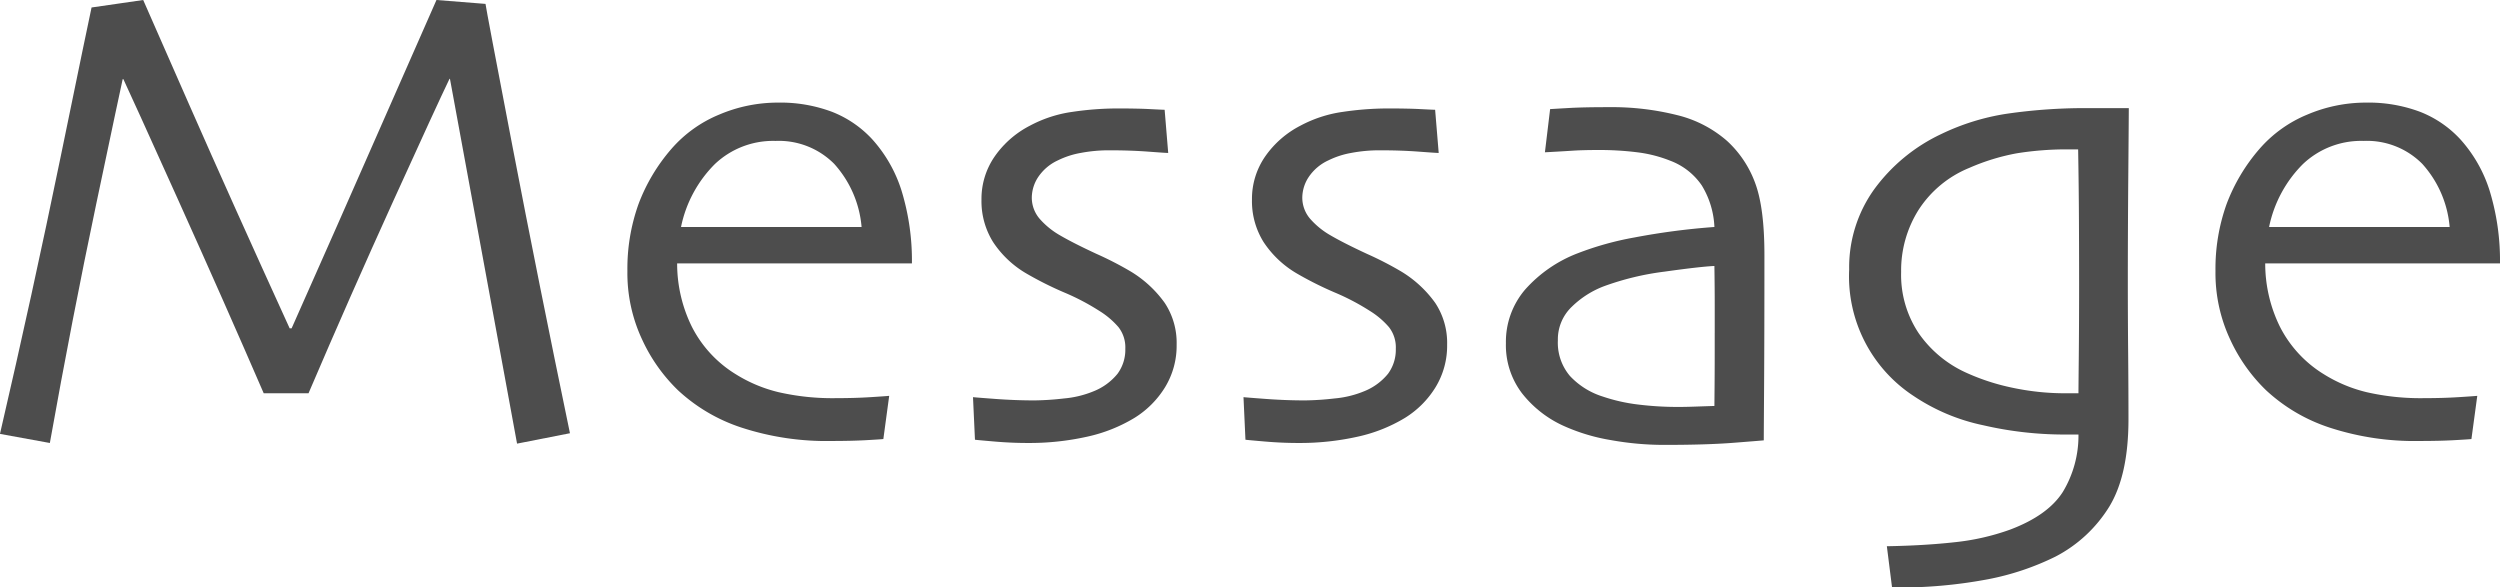
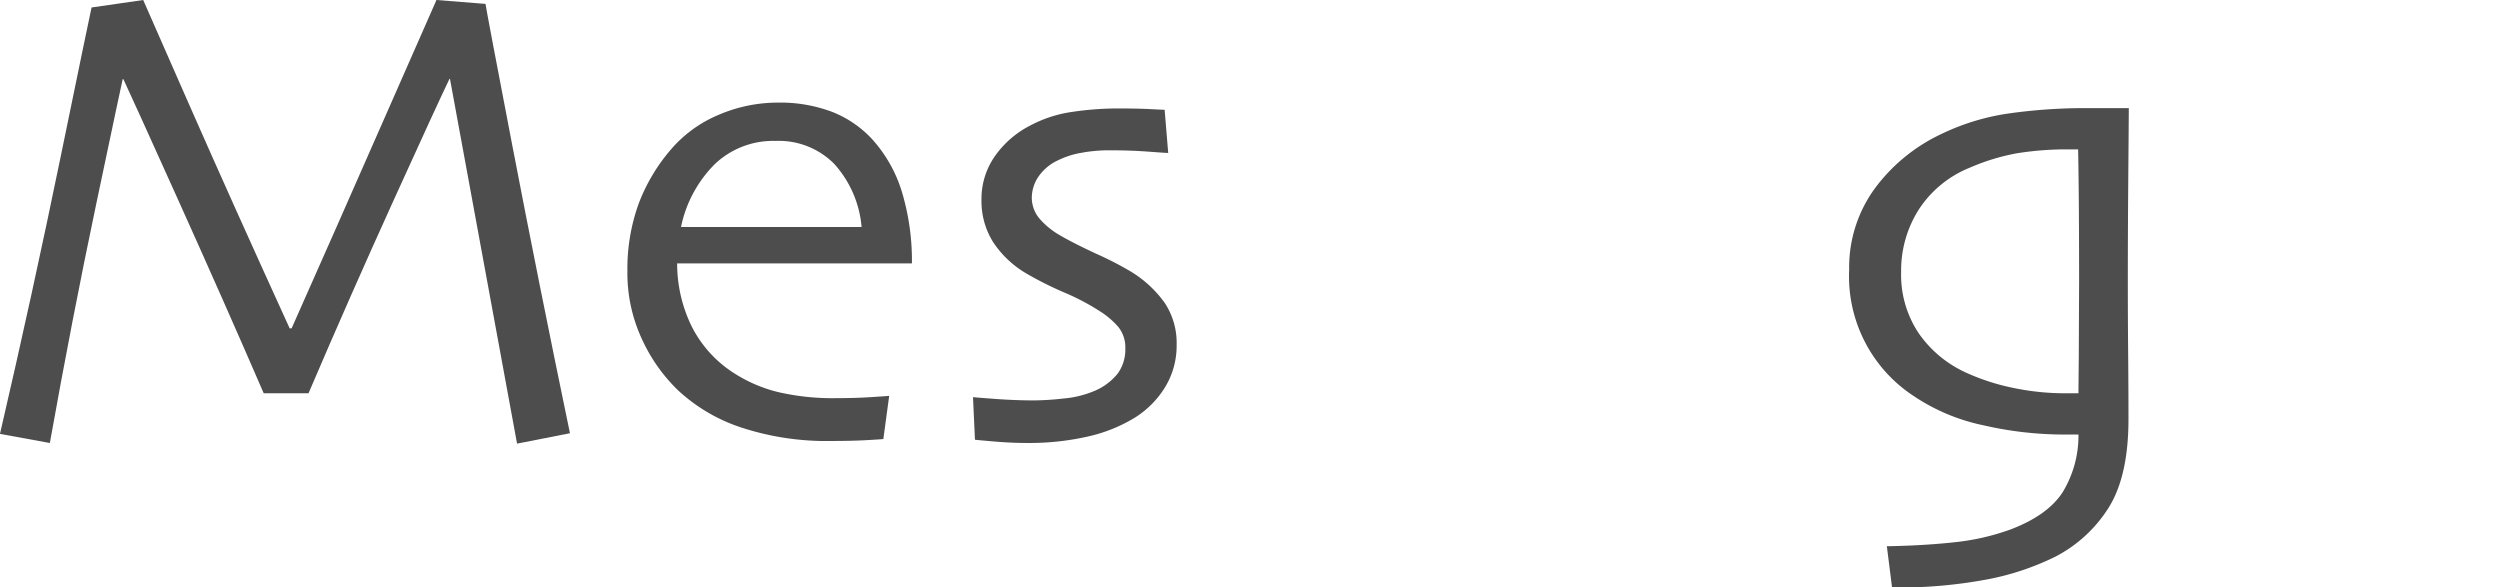
<svg xmlns="http://www.w3.org/2000/svg" id="レイヤー_1" data-name="レイヤー 1" width="375.879" height="88.33" viewBox="0 0 375.879 88.33">
  <defs>
    <style>
      .cls-1 {
        fill: #4d4d4d;
      }
    </style>
  </defs>
  <title>sundrugplus_web_out</title>
  <g>
    <path class="cls-1" d="M2834.484,289.809l-7.953,1.563-10.08-54.8-0.064-.075q-1.907,3.959-8.455,18.374T2795.178,283.8h-6.738q-5.812-13.431-12.846-29.037t-8.256-18.194l-0.1,0q-0.293,1.27-3.961,18.684t-6.99,36.023l-7.5-1.367q4.884-21.044,9.131-41.7t4.639-22.412l7.764-1.123q0.489,1.124,6.91,15.723t15.111,33.643h0.293Q2799.28,259.1,2806.7,242.2t7.715-17.529l7.373,0.586q0.146,1.075,4.053,21.411T2834.484,289.809Z" transform="translate(-2748.791 -224.672)" />
    <path class="cls-1" d="M2885.9,264.271h-35.3a21.516,21.516,0,0,0,2.2,9.5,17.859,17.859,0,0,0,6.592,7.153,21.634,21.634,0,0,0,6.445,2.71,36.258,36.258,0,0,0,8.691.9q2.783,0,5.1-.146t2.855-.2l-0.879,6.494q-0.39.05-2.588,0.171t-5.176.122a41.148,41.148,0,0,1-13.6-2.026,25.775,25.775,0,0,1-9.5-5.591,25.249,25.249,0,0,1-5.395-7.617,23.522,23.522,0,0,1-2.223-10.3,28.835,28.835,0,0,1,1.66-10.059,27.245,27.245,0,0,1,4.98-8.35,19.229,19.229,0,0,1,7.154-5.127,22.532,22.532,0,0,1,8.861-1.807,22.122,22.122,0,0,1,8.057,1.367,16.307,16.307,0,0,1,6.1,4.15,20.873,20.873,0,0,1,4.395,7.69A35.911,35.911,0,0,1,2885.9,264.271Zm-7.568-5.469a16.174,16.174,0,0,0-4.125-9.5,11.734,11.734,0,0,0-8.814-3.442,12.715,12.715,0,0,0-9.131,3.491,18.634,18.634,0,0,0-5.078,9.448h27.148Z" transform="translate(-2748.791 -224.672)" />
    <path class="cls-1" d="M2925.7,276.479a11.968,11.968,0,0,1-1.76,6.445,14.068,14.068,0,0,1-4.6,4.59,23.33,23.33,0,0,1-7.068,2.808,39.741,39.741,0,0,1-9.021.952q-2.4,0-4.965-.22t-2.908-.269l-0.295-6.4q0.439,0.05,3.395.269t5.883,0.22a42.167,42.167,0,0,0,4.395-.293,15.036,15.036,0,0,0,4.443-1.074,8.838,8.838,0,0,0,3.613-2.637,6.086,6.086,0,0,0,1.172-3.76,4.944,4.944,0,0,0-1.025-3.247,12.3,12.3,0,0,0-2.832-2.417,34.875,34.875,0,0,0-5.346-2.808,52.076,52.076,0,0,1-5.689-2.856,15.077,15.077,0,0,1-5-4.736,11.593,11.593,0,0,1-1.734-6.348,11.2,11.2,0,0,1,1.98-6.494,14.561,14.561,0,0,1,5.309-4.639,19.12,19.12,0,0,1,6.383-2.075,46.713,46.713,0,0,1,6.775-.513q2.982,0,4.891.1c1.271,0.065,2,.1,2.2.1l0.537,6.494q-0.343,0-3.01-.2t-5.85-.2a22.69,22.69,0,0,0-4.281.391,12.8,12.8,0,0,0-3.451,1.123,7.173,7.173,0,0,0-3.01,2.588,5.714,5.714,0,0,0-.906,2.93,4.864,4.864,0,0,0,1.273,3.369,11.9,11.9,0,0,0,2.984,2.393q2.007,1.172,5.482,2.783a50.673,50.673,0,0,1,5.039,2.588,17.156,17.156,0,0,1,5.211,4.785A10.872,10.872,0,0,1,2925.7,276.479Z" transform="translate(-2748.791 -224.672)" />
-     <path class="cls-1" d="M2966.369,276.479a11.968,11.968,0,0,1-1.76,6.445,14.068,14.068,0,0,1-4.6,4.59,23.33,23.33,0,0,1-7.068,2.808,39.741,39.741,0,0,1-9.021.952q-2.4,0-4.965-.22t-2.908-.269l-0.295-6.4q0.439,0.05,3.395.269t5.883,0.22a42.167,42.167,0,0,0,4.395-.293,15.036,15.036,0,0,0,4.443-1.074,8.838,8.838,0,0,0,3.613-2.637,6.086,6.086,0,0,0,1.172-3.76,4.944,4.944,0,0,0-1.025-3.247,12.3,12.3,0,0,0-2.832-2.417,34.875,34.875,0,0,0-5.346-2.808,52.076,52.076,0,0,1-5.689-2.856,15.077,15.077,0,0,1-5-4.736,11.593,11.593,0,0,1-1.734-6.348,11.2,11.2,0,0,1,1.98-6.494,14.561,14.561,0,0,1,5.309-4.639,19.12,19.12,0,0,1,6.383-2.075,46.713,46.713,0,0,1,6.775-.513q2.982,0,4.891.1c1.271,0.065,2,.1,2.2.1l0.537,6.494q-0.343,0-3.01-.2t-5.85-.2a22.69,22.69,0,0,0-4.281.391,12.8,12.8,0,0,0-3.451,1.123,7.173,7.173,0,0,0-3.01,2.588,5.714,5.714,0,0,0-.906,2.93,4.864,4.864,0,0,0,1.273,3.369,11.9,11.9,0,0,0,2.984,2.393q2.007,1.172,5.482,2.783a50.673,50.673,0,0,1,5.039,2.588,17.156,17.156,0,0,1,5.211,4.785A10.872,10.872,0,0,1,2966.369,276.479Z" transform="translate(-2748.791 -224.672)" />
-     <path class="cls-1" d="M3014.074,262.953q0,12.11-.049,19.727t-0.049,8.2q-0.489.048-4.541,0.366t-10.449.317a45.213,45.213,0,0,1-8.057-.732,28.534,28.534,0,0,1-6.982-2.1,16.671,16.671,0,0,1-6.322-4.932,11.924,11.924,0,0,1-2.418-7.52,12.079,12.079,0,0,1,2.857-8.032,20.242,20.242,0,0,1,7.934-5.493,46.1,46.1,0,0,1,8.473-2.368,105.676,105.676,0,0,1,12.084-1.587,13.008,13.008,0,0,0-1.9-6.25,9.974,9.974,0,0,0-4.736-3.711,19.79,19.79,0,0,0-4.785-1.245,45.294,45.294,0,0,0-6.152-.366q-2.2,0-3.734.1t-4.176.244l0.781-6.494q0.732-.048,2.906-0.171t5.932-.122a40.278,40.278,0,0,1,10.279,1.2,17.791,17.791,0,0,1,7.494,3.882,16.039,16.039,0,0,1,4.2,6.274Q3014.073,255.873,3014.074,262.953Zm-7.471,11.768v-4.2q0-2.539-.049-5.859-2.147.1-7.52,0.854a41.4,41.4,0,0,0-9.033,2.173,14.012,14.012,0,0,0-4.857,3.076,6.778,6.778,0,0,0-2.125,5.078,7.73,7.73,0,0,0,1.807,5.347,11.4,11.4,0,0,0,4.932,3.1,26.11,26.11,0,0,0,5.3,1.2,49,49,0,0,0,6.127.366q0.976,0,2.393-.049t2.979-.1q0-.341.025-3.223T3006.6,274.721Z" transform="translate(-2748.791 -224.672)" />
-     <path class="cls-1" d="M3068.859,240.932q0,1.075-.072,9.668t-0.074,16.357q0,5.273.049,10.742t0.049,10.01q0,8.35-2.855,13.086a20.661,20.661,0,0,1-8.131,7.568,39.717,39.717,0,0,1-10.107,3.394A71.823,71.823,0,0,1,3033.264,313l-0.781-6.2q5.713-.1,10.254-0.61a35.3,35.3,0,0,0,8.252-1.88q5.713-2.149,7.959-5.688a16.359,16.359,0,0,0,2.344-8.618h-2.344a54.159,54.159,0,0,1-11.963-1.392,29.578,29.578,0,0,1-10.5-4.419,21.5,21.5,0,0,1-9.668-18.994,20.121,20.121,0,0,1,3.76-12.061,26.378,26.378,0,0,1,10.059-8.3,34.74,34.74,0,0,1,9.791-3.052,82.035,82.035,0,0,1,12.816-.854h5.615Zm-7.471,25.951q0-3.511-.023-8.778t-0.123-10.972h-1.27a47.272,47.272,0,0,0-7.934.585,32.2,32.2,0,0,0-7.154,2.194,16.451,16.451,0,0,0-7.617,6.291,17.072,17.072,0,0,0-2.637,9.362,15.794,15.794,0,0,0,2.613,9.168,17.385,17.385,0,0,0,7.006,5.9,32.736,32.736,0,0,0,6.91,2.292,38.115,38.115,0,0,0,8.324.877h1.807q0-.584.049-5.437T3061.389,266.883Z" transform="translate(-2748.791 -224.672)" />
-     <path class="cls-1" d="M3124.67,264.271h-35.3a21.516,21.516,0,0,0,2.2,9.5,17.859,17.859,0,0,0,6.592,7.153,21.634,21.634,0,0,0,6.445,2.71,36.258,36.258,0,0,0,8.691.9q2.783,0,5.1-.146t2.855-.2l-0.879,6.494q-0.39.05-2.588,0.171t-5.176.122a41.148,41.148,0,0,1-13.6-2.026,25.775,25.775,0,0,1-9.5-5.591,25.249,25.249,0,0,1-5.395-7.617,23.522,23.522,0,0,1-2.223-10.3,28.835,28.835,0,0,1,1.66-10.059,27.245,27.245,0,0,1,4.98-8.35,19.229,19.229,0,0,1,7.154-5.127,22.532,22.532,0,0,1,8.861-1.807,22.122,22.122,0,0,1,8.057,1.367,16.307,16.307,0,0,1,6.1,4.15,20.873,20.873,0,0,1,4.395,7.69A35.911,35.911,0,0,1,3124.67,264.271ZM3117.1,258.8a16.174,16.174,0,0,0-4.125-9.5,11.734,11.734,0,0,0-8.814-3.442,12.715,12.715,0,0,0-9.131,3.491,18.634,18.634,0,0,0-5.078,9.448H3117.1Z" transform="translate(-2748.791 -224.672)" />
+     <path class="cls-1" d="M3068.859,240.932q0,1.075-.072,9.668t-0.074,16.357q0,5.273.049,10.742t0.049,10.01q0,8.35-2.855,13.086a20.661,20.661,0,0,1-8.131,7.568,39.717,39.717,0,0,1-10.107,3.394A71.823,71.823,0,0,1,3033.264,313l-0.781-6.2q5.713-.1,10.254-0.61a35.3,35.3,0,0,0,8.252-1.88q5.713-2.149,7.959-5.688a16.359,16.359,0,0,0,2.344-8.618h-2.344a54.159,54.159,0,0,1-11.963-1.392,29.578,29.578,0,0,1-10.5-4.419,21.5,21.5,0,0,1-9.668-18.994,20.121,20.121,0,0,1,3.76-12.061,26.378,26.378,0,0,1,10.059-8.3,34.74,34.74,0,0,1,9.791-3.052,82.035,82.035,0,0,1,12.816-.854h5.615Zm-7.471,25.951q0-3.511-.023-8.778t-0.123-10.972h-1.27a47.272,47.272,0,0,0-7.934.585,32.2,32.2,0,0,0-7.154,2.194,16.451,16.451,0,0,0-7.617,6.291,17.072,17.072,0,0,0-2.637,9.362,15.794,15.794,0,0,0,2.613,9.168,17.385,17.385,0,0,0,7.006,5.9,32.736,32.736,0,0,0,6.91,2.292,38.115,38.115,0,0,0,8.324.877h1.807q0-.584.049-5.437Z" transform="translate(-2748.791 -224.672)" />
  </g>
</svg>